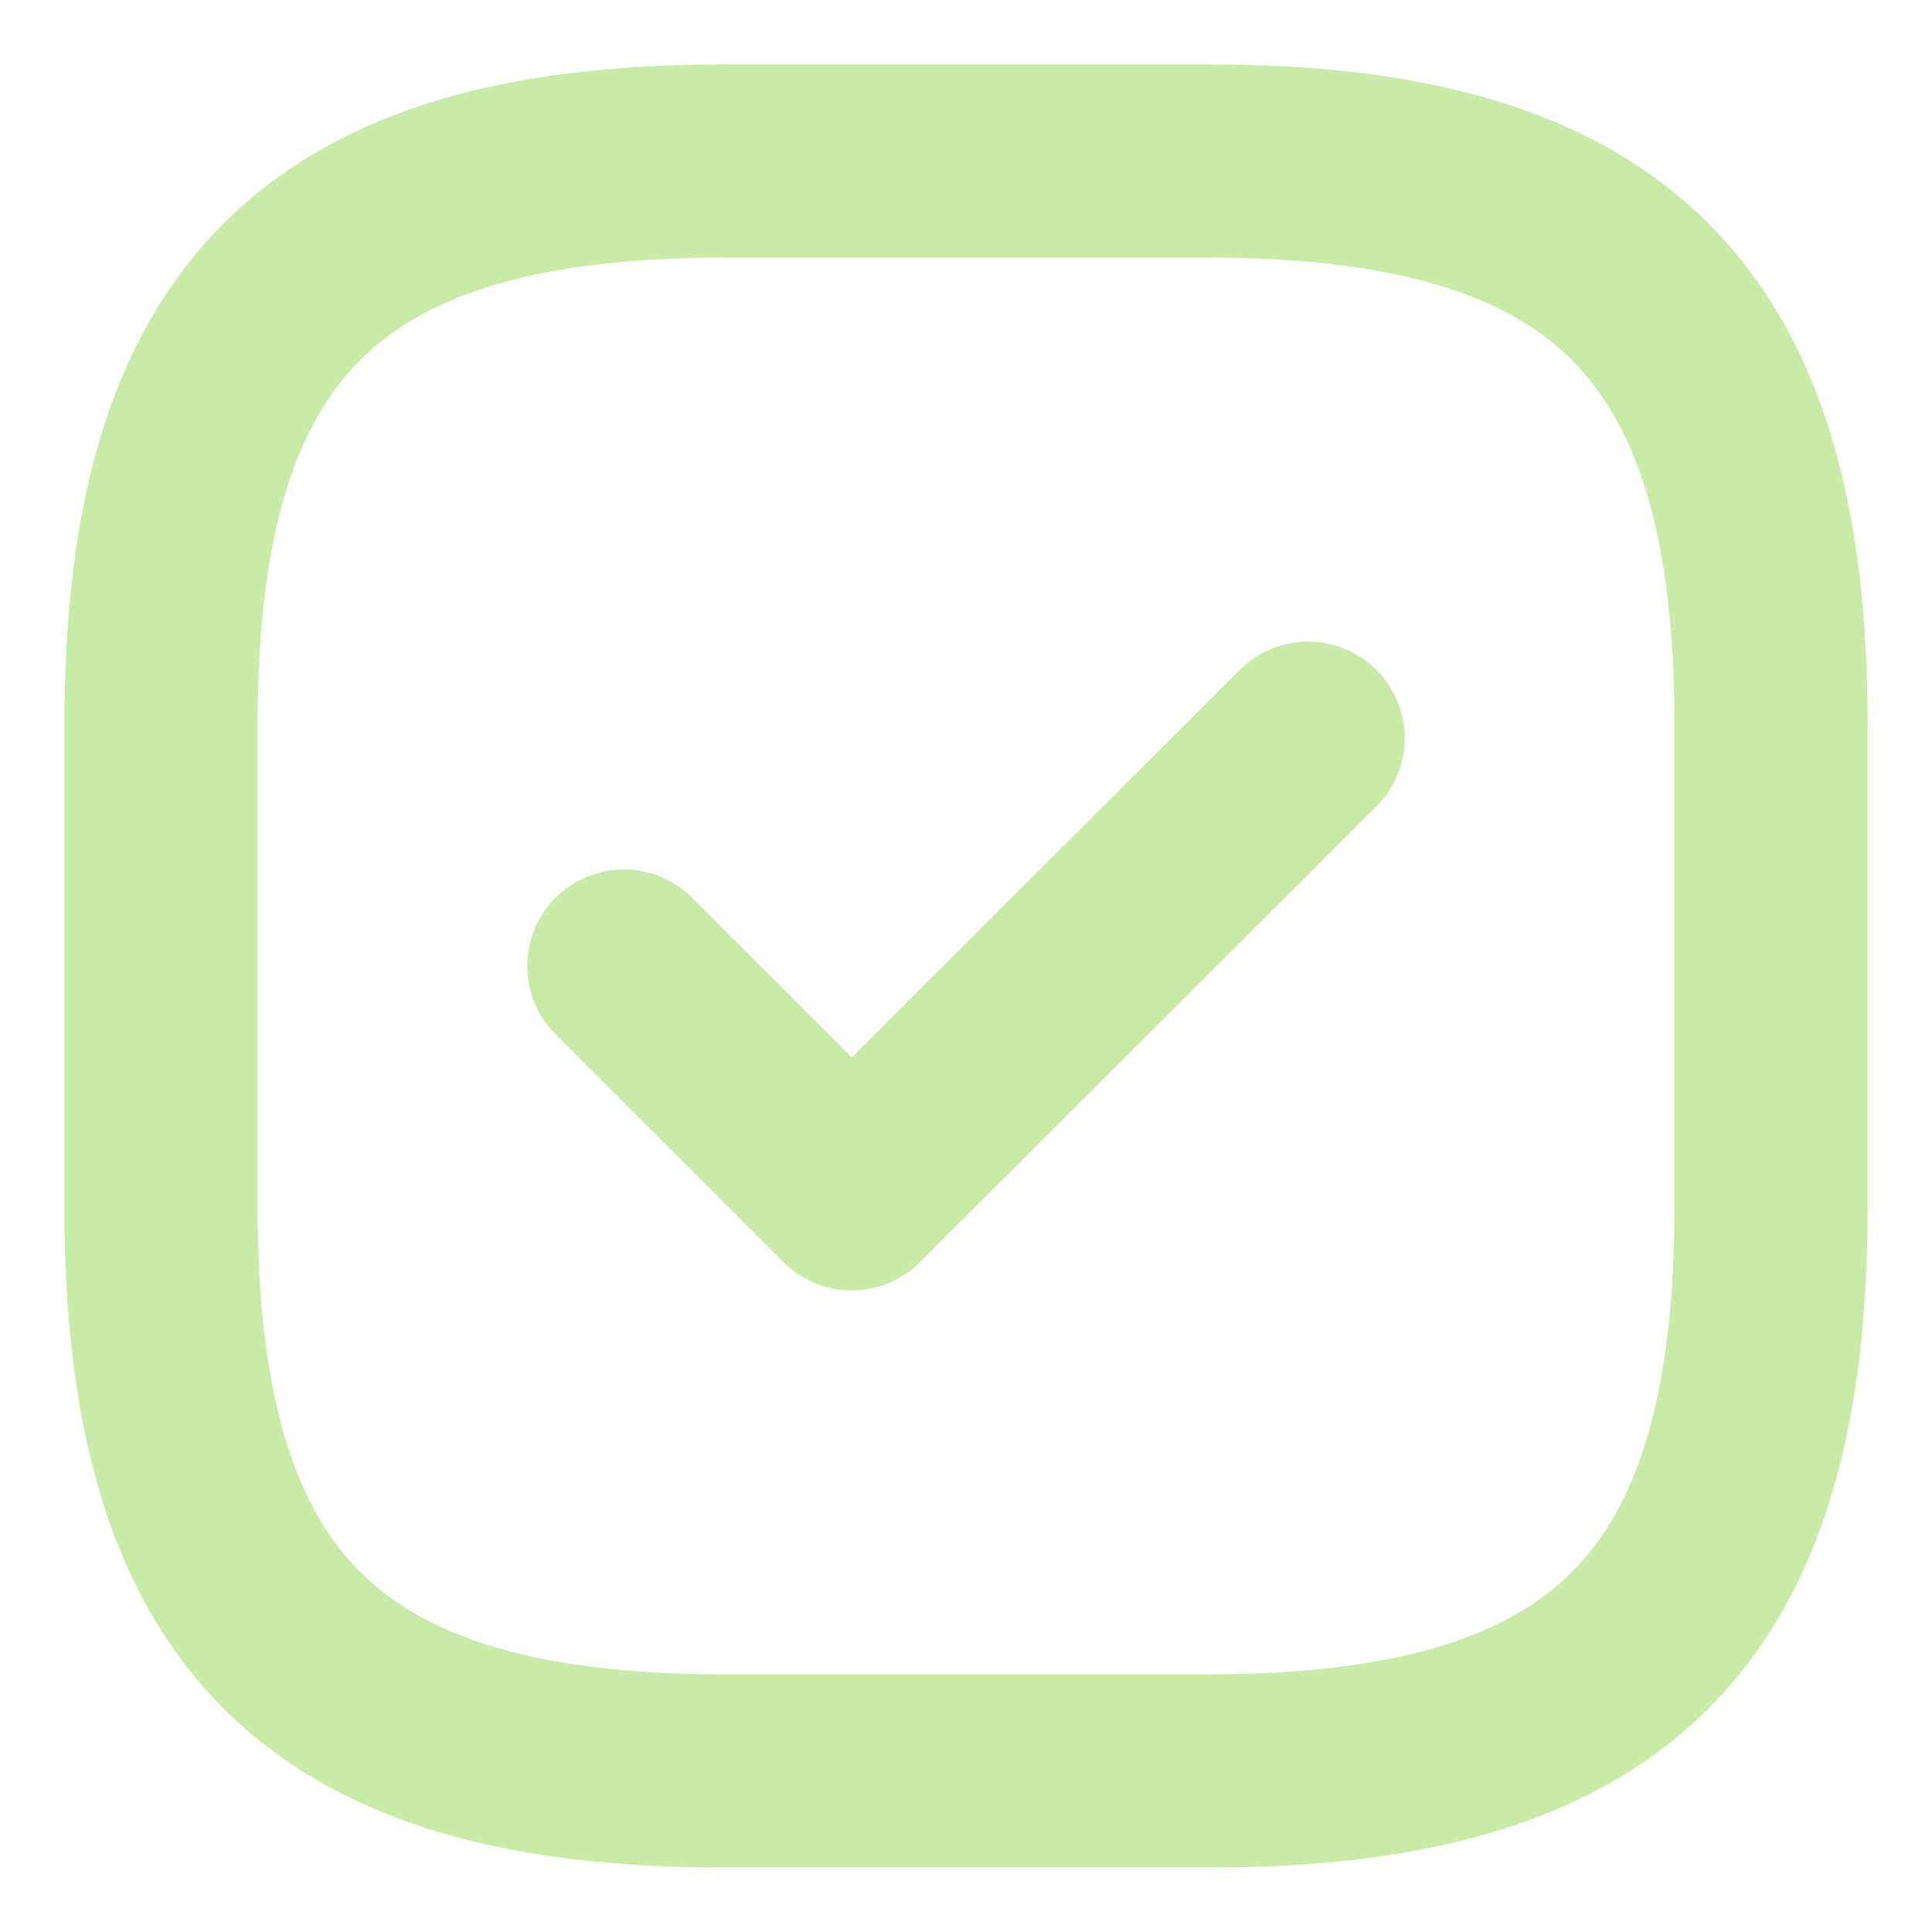
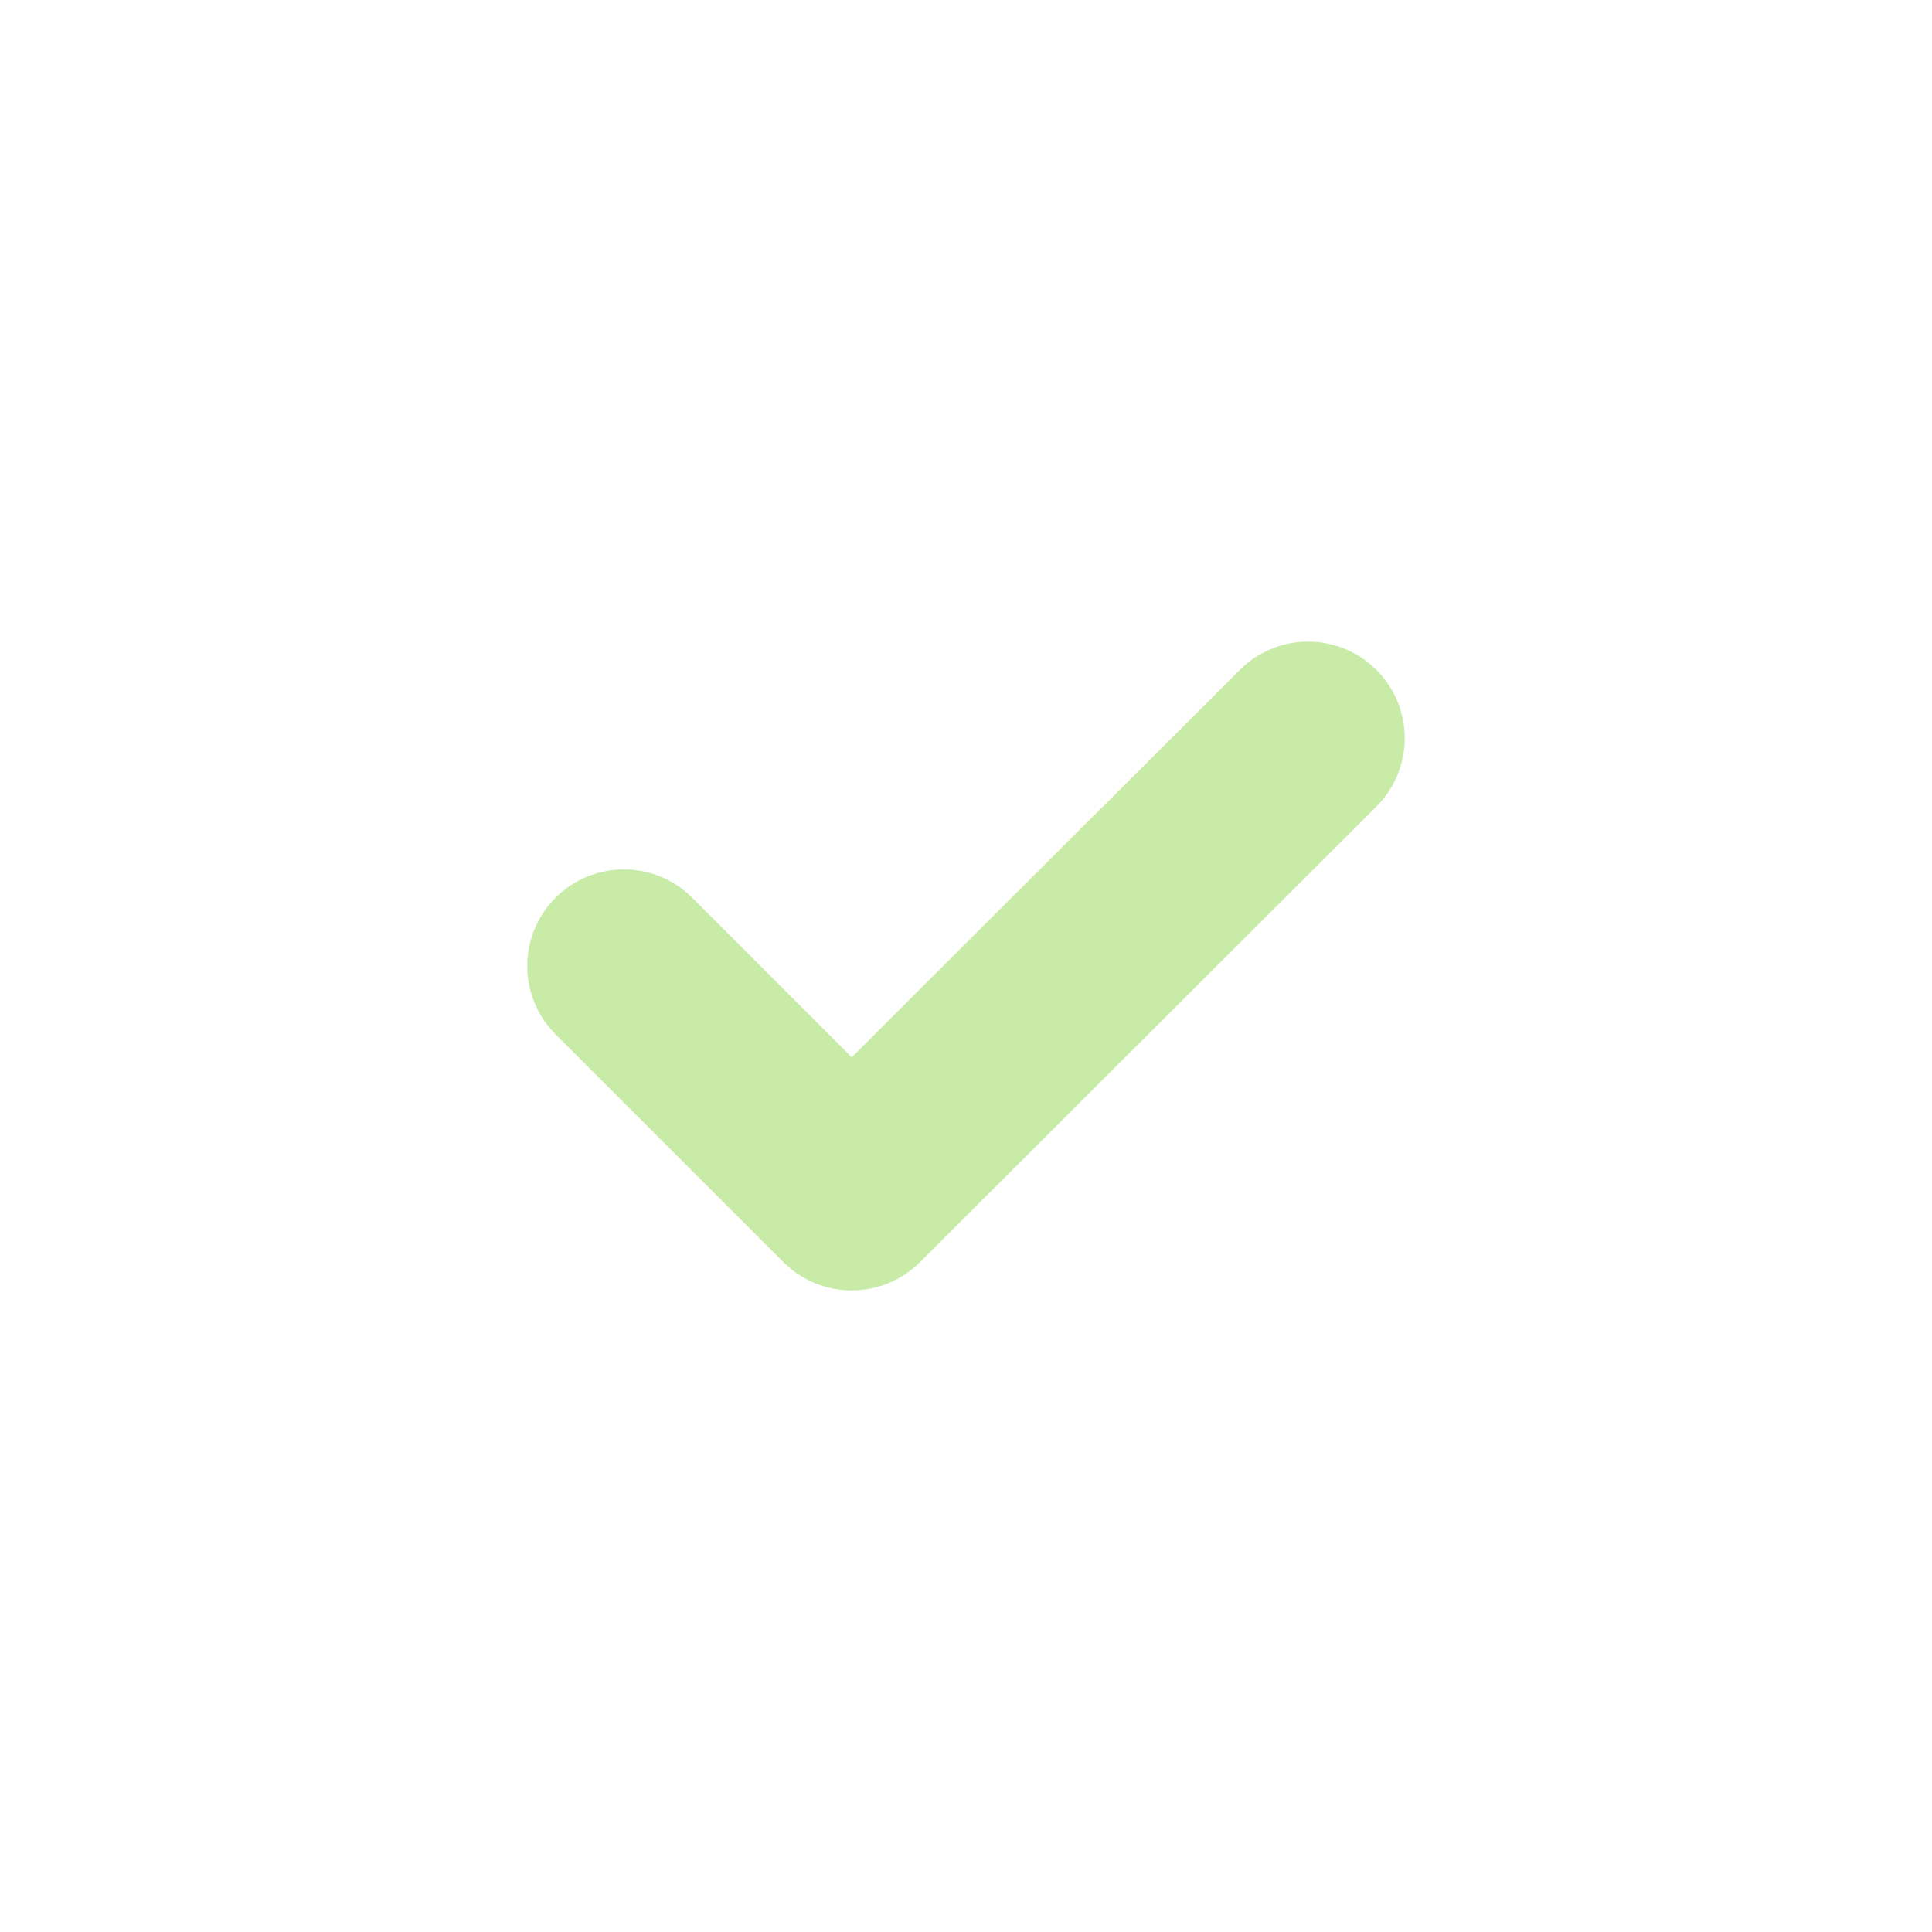
<svg xmlns="http://www.w3.org/2000/svg" width="173" height="173" viewBox="0 0 173 173" fill="none">
-   <path d="M64.876 158.581H108.126C144.168 158.581 158.585 144.164 158.585 108.122V64.872C158.585 28.831 144.168 14.414 108.126 14.414H64.876C28.835 14.414 14.418 28.831 14.418 64.872V108.122C14.418 144.164 28.835 158.581 64.876 158.581Z" stroke="#C8EBA8" stroke-width="17.3" stroke-linecap="round" stroke-linejoin="round" />
  <path d="M55.863 86.501L76.263 106.9L117.134 66.102" stroke="#C8EBA8" stroke-width="17.3" stroke-linecap="round" stroke-linejoin="round" />
</svg>